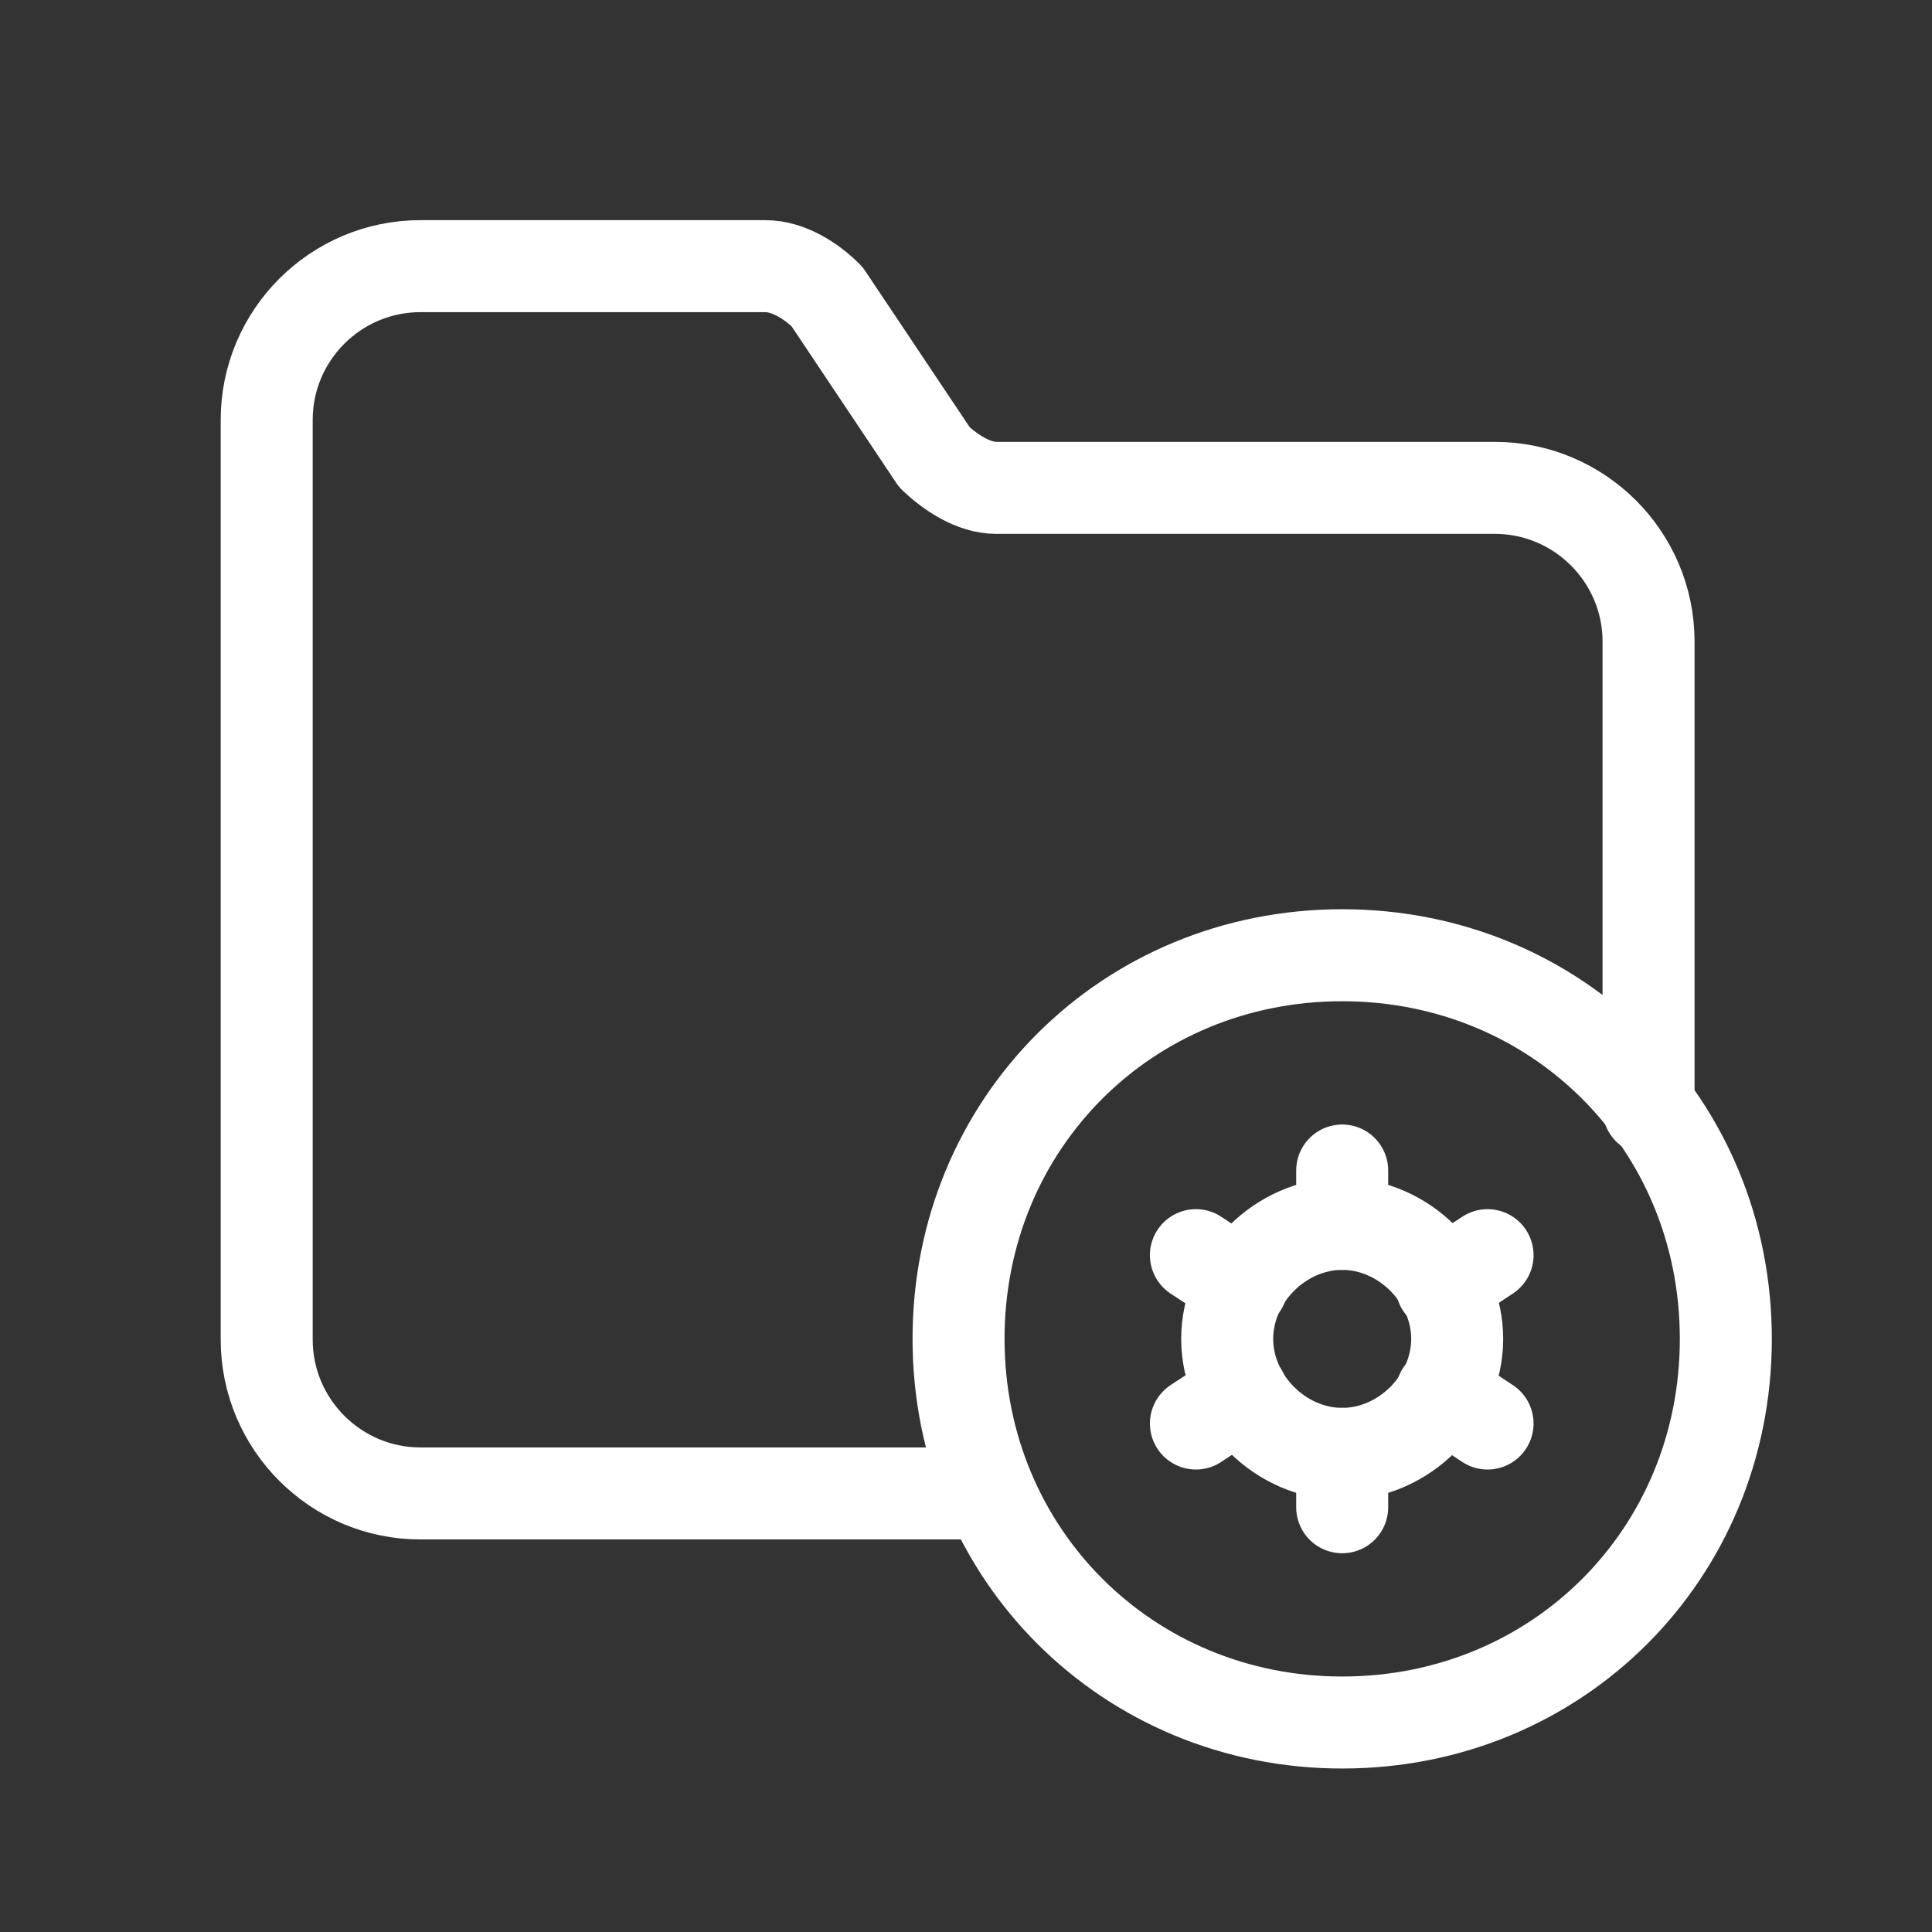
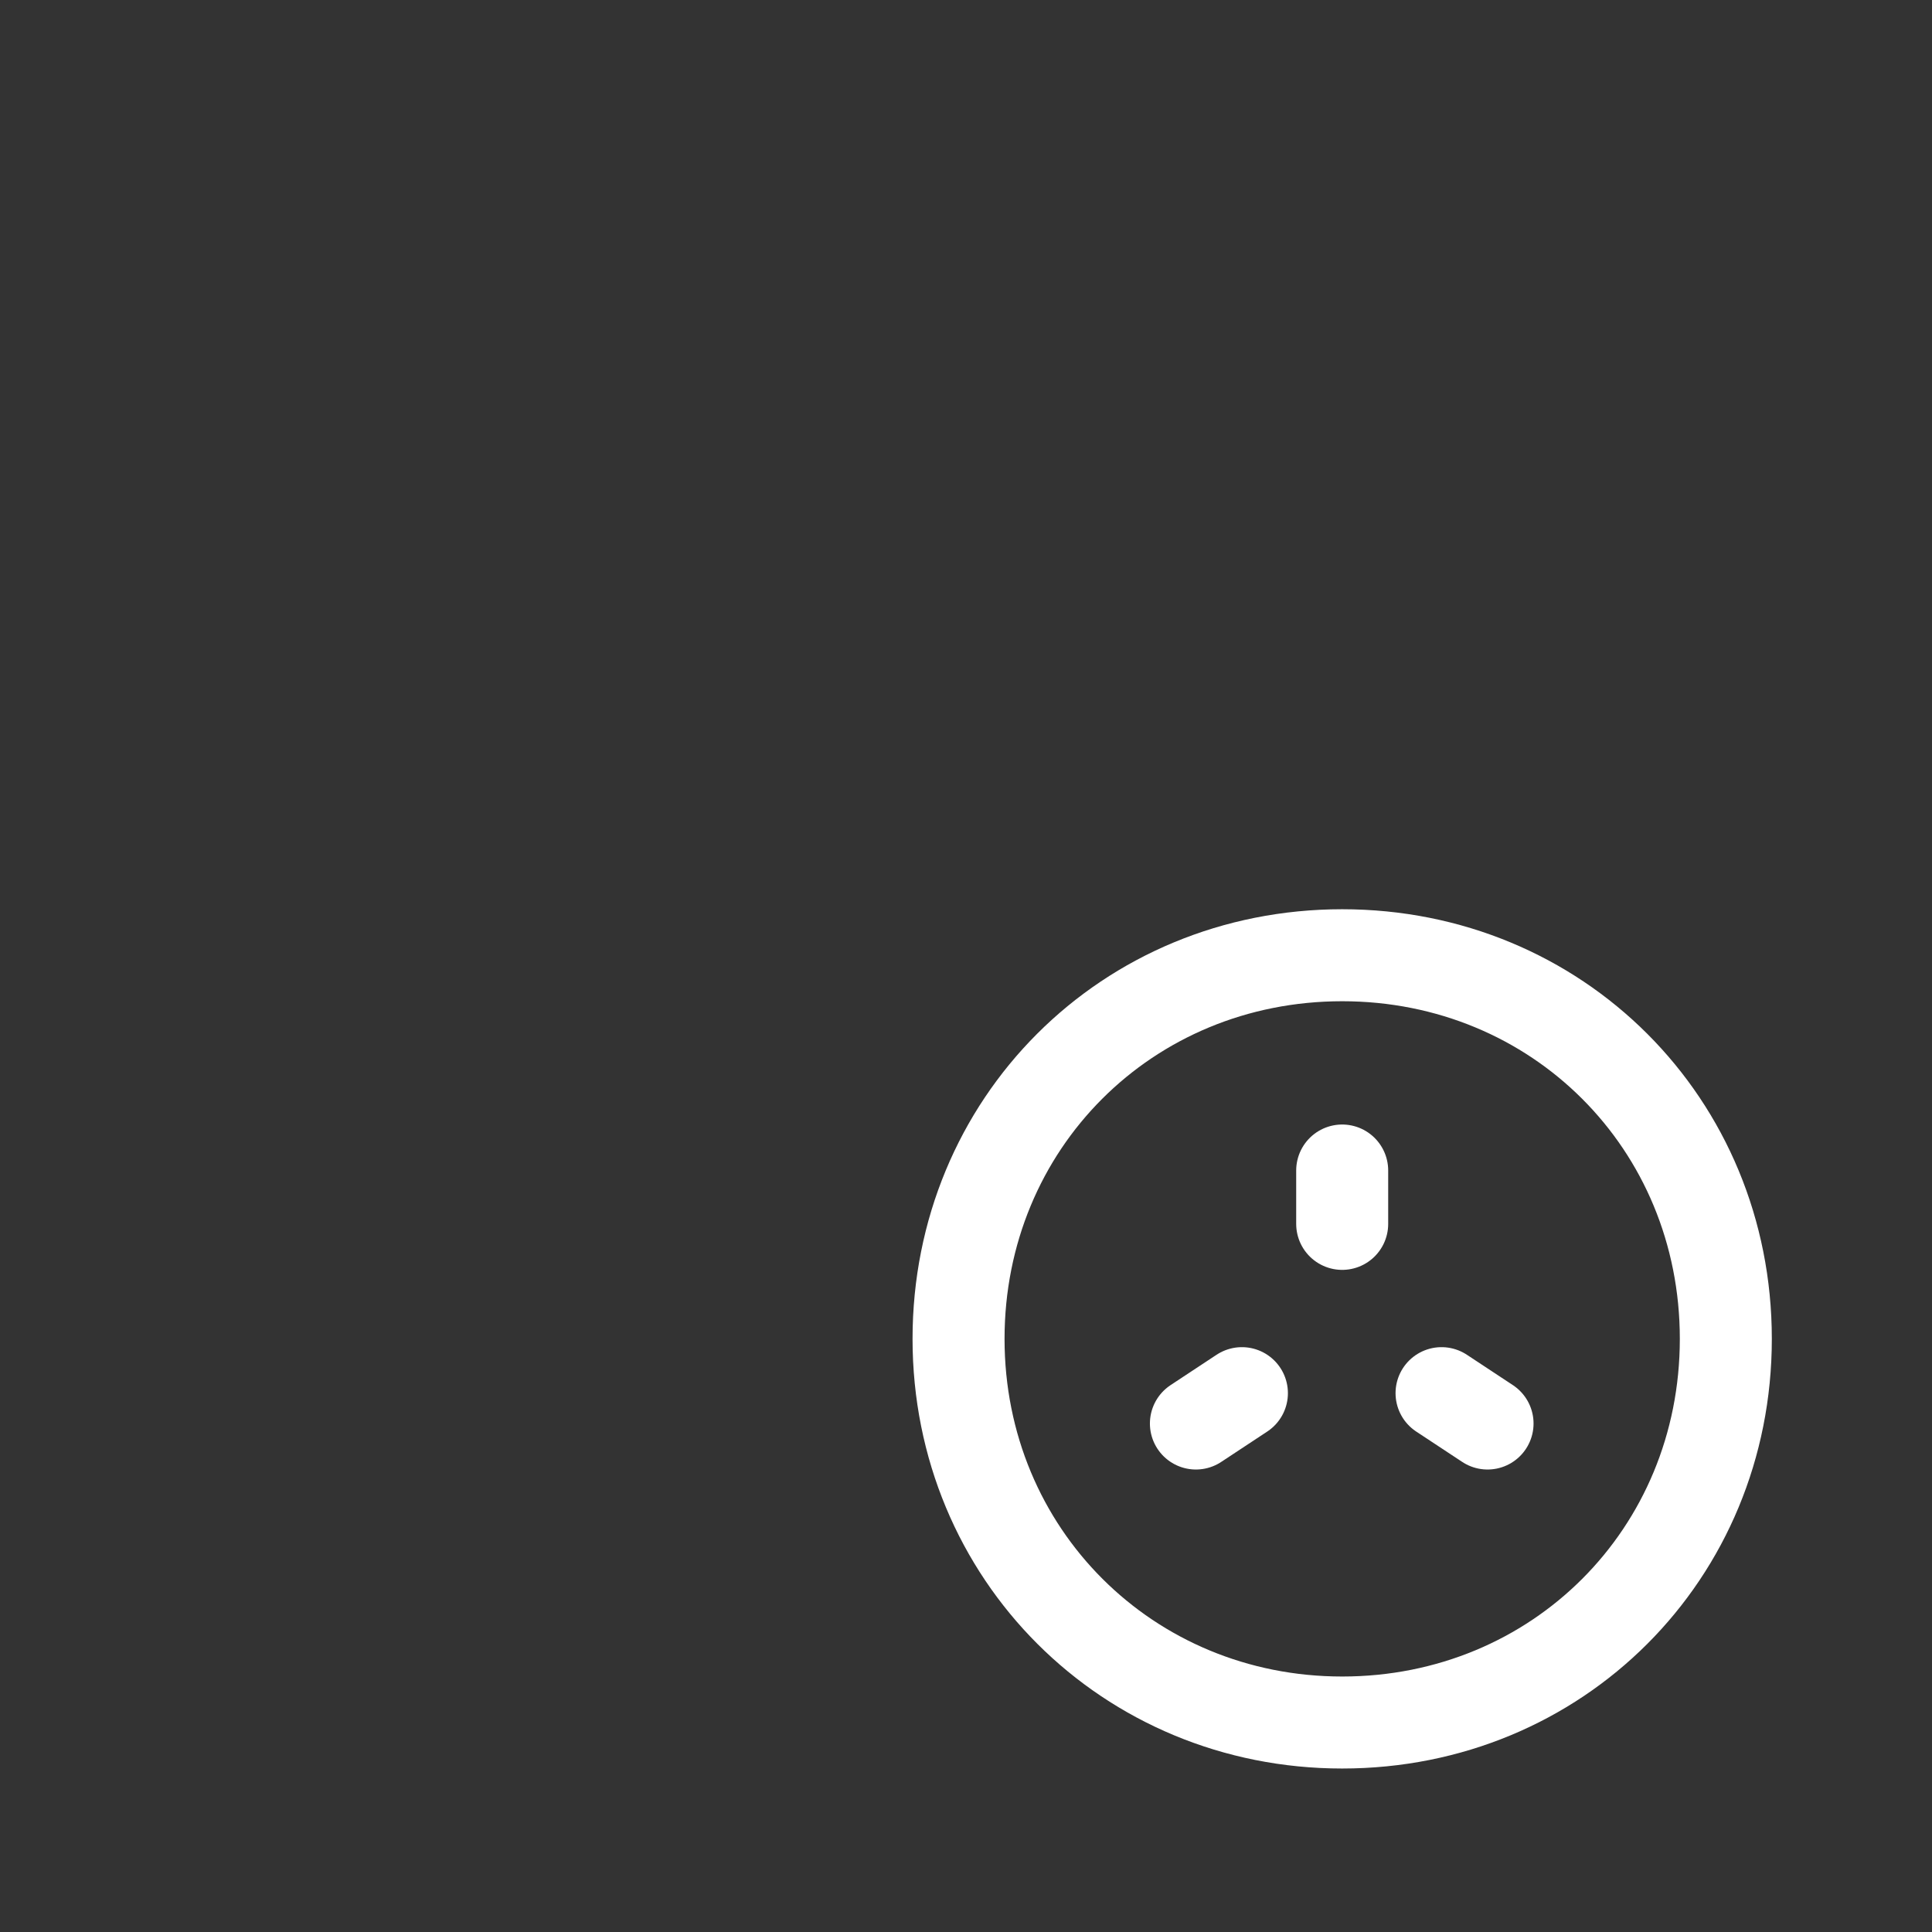
<svg xmlns="http://www.w3.org/2000/svg" width="21" height="21" viewBox="0 0 21 21" fill="none">
  <rect x="0" y="0" width="21" height="21" fill="#333333" stroke="none" />
  <path d="M14.589 18.723C12.259 18.723 10.419 16.892 10.419 14.553C10.419 12.213 12.249 10.383 14.589 10.383C16.929 10.383 18.759 12.213 18.759 14.553C18.759 16.892 16.929 18.723 14.589 18.723Z" stroke="white" stroke-linecap="round" stroke-linejoin="round" />
-   <path d="M17.919 12.053V6.973C17.919 6.053 17.169 5.303 16.249 5.303H10.829C10.579 5.303 10.329 5.133 10.159 4.973L8.989 3.223C8.819 3.053 8.569 2.893 8.319 2.893H4.569C3.649 2.893 2.899 3.643 2.899 4.563V14.562C2.899 15.482 3.649 16.233 4.569 16.233H10.739" stroke="white" stroke-linecap="round" stroke-linejoin="round" />
  <path d="M14.589 12.723V13.303" stroke="white" stroke-linecap="round" stroke-linejoin="round" />
-   <path d="M14.589 15.803V16.383" stroke="white" stroke-linecap="round" stroke-linejoin="round" />
-   <path d="M12.999 13.643L13.499 13.973" stroke="white" stroke-linecap="round" stroke-linejoin="round" />
  <path d="M15.669 15.143L16.169 15.473" stroke="white" stroke-linecap="round" stroke-linejoin="round" />
  <path d="M12.999 15.473L13.499 15.143" stroke="white" stroke-linecap="round" stroke-linejoin="round" />
-   <path d="M15.669 13.973L16.169 13.643" stroke="white" stroke-linecap="round" stroke-linejoin="round" />
-   <path d="M14.589 13.303C15.259 13.303 15.839 13.883 15.839 14.553C15.839 15.223 15.259 15.803 14.589 15.803C13.919 15.803 13.339 15.223 13.339 14.553C13.339 13.883 13.919 13.303 14.589 13.303Z" stroke="white" stroke-linecap="round" stroke-linejoin="round" />
</svg>